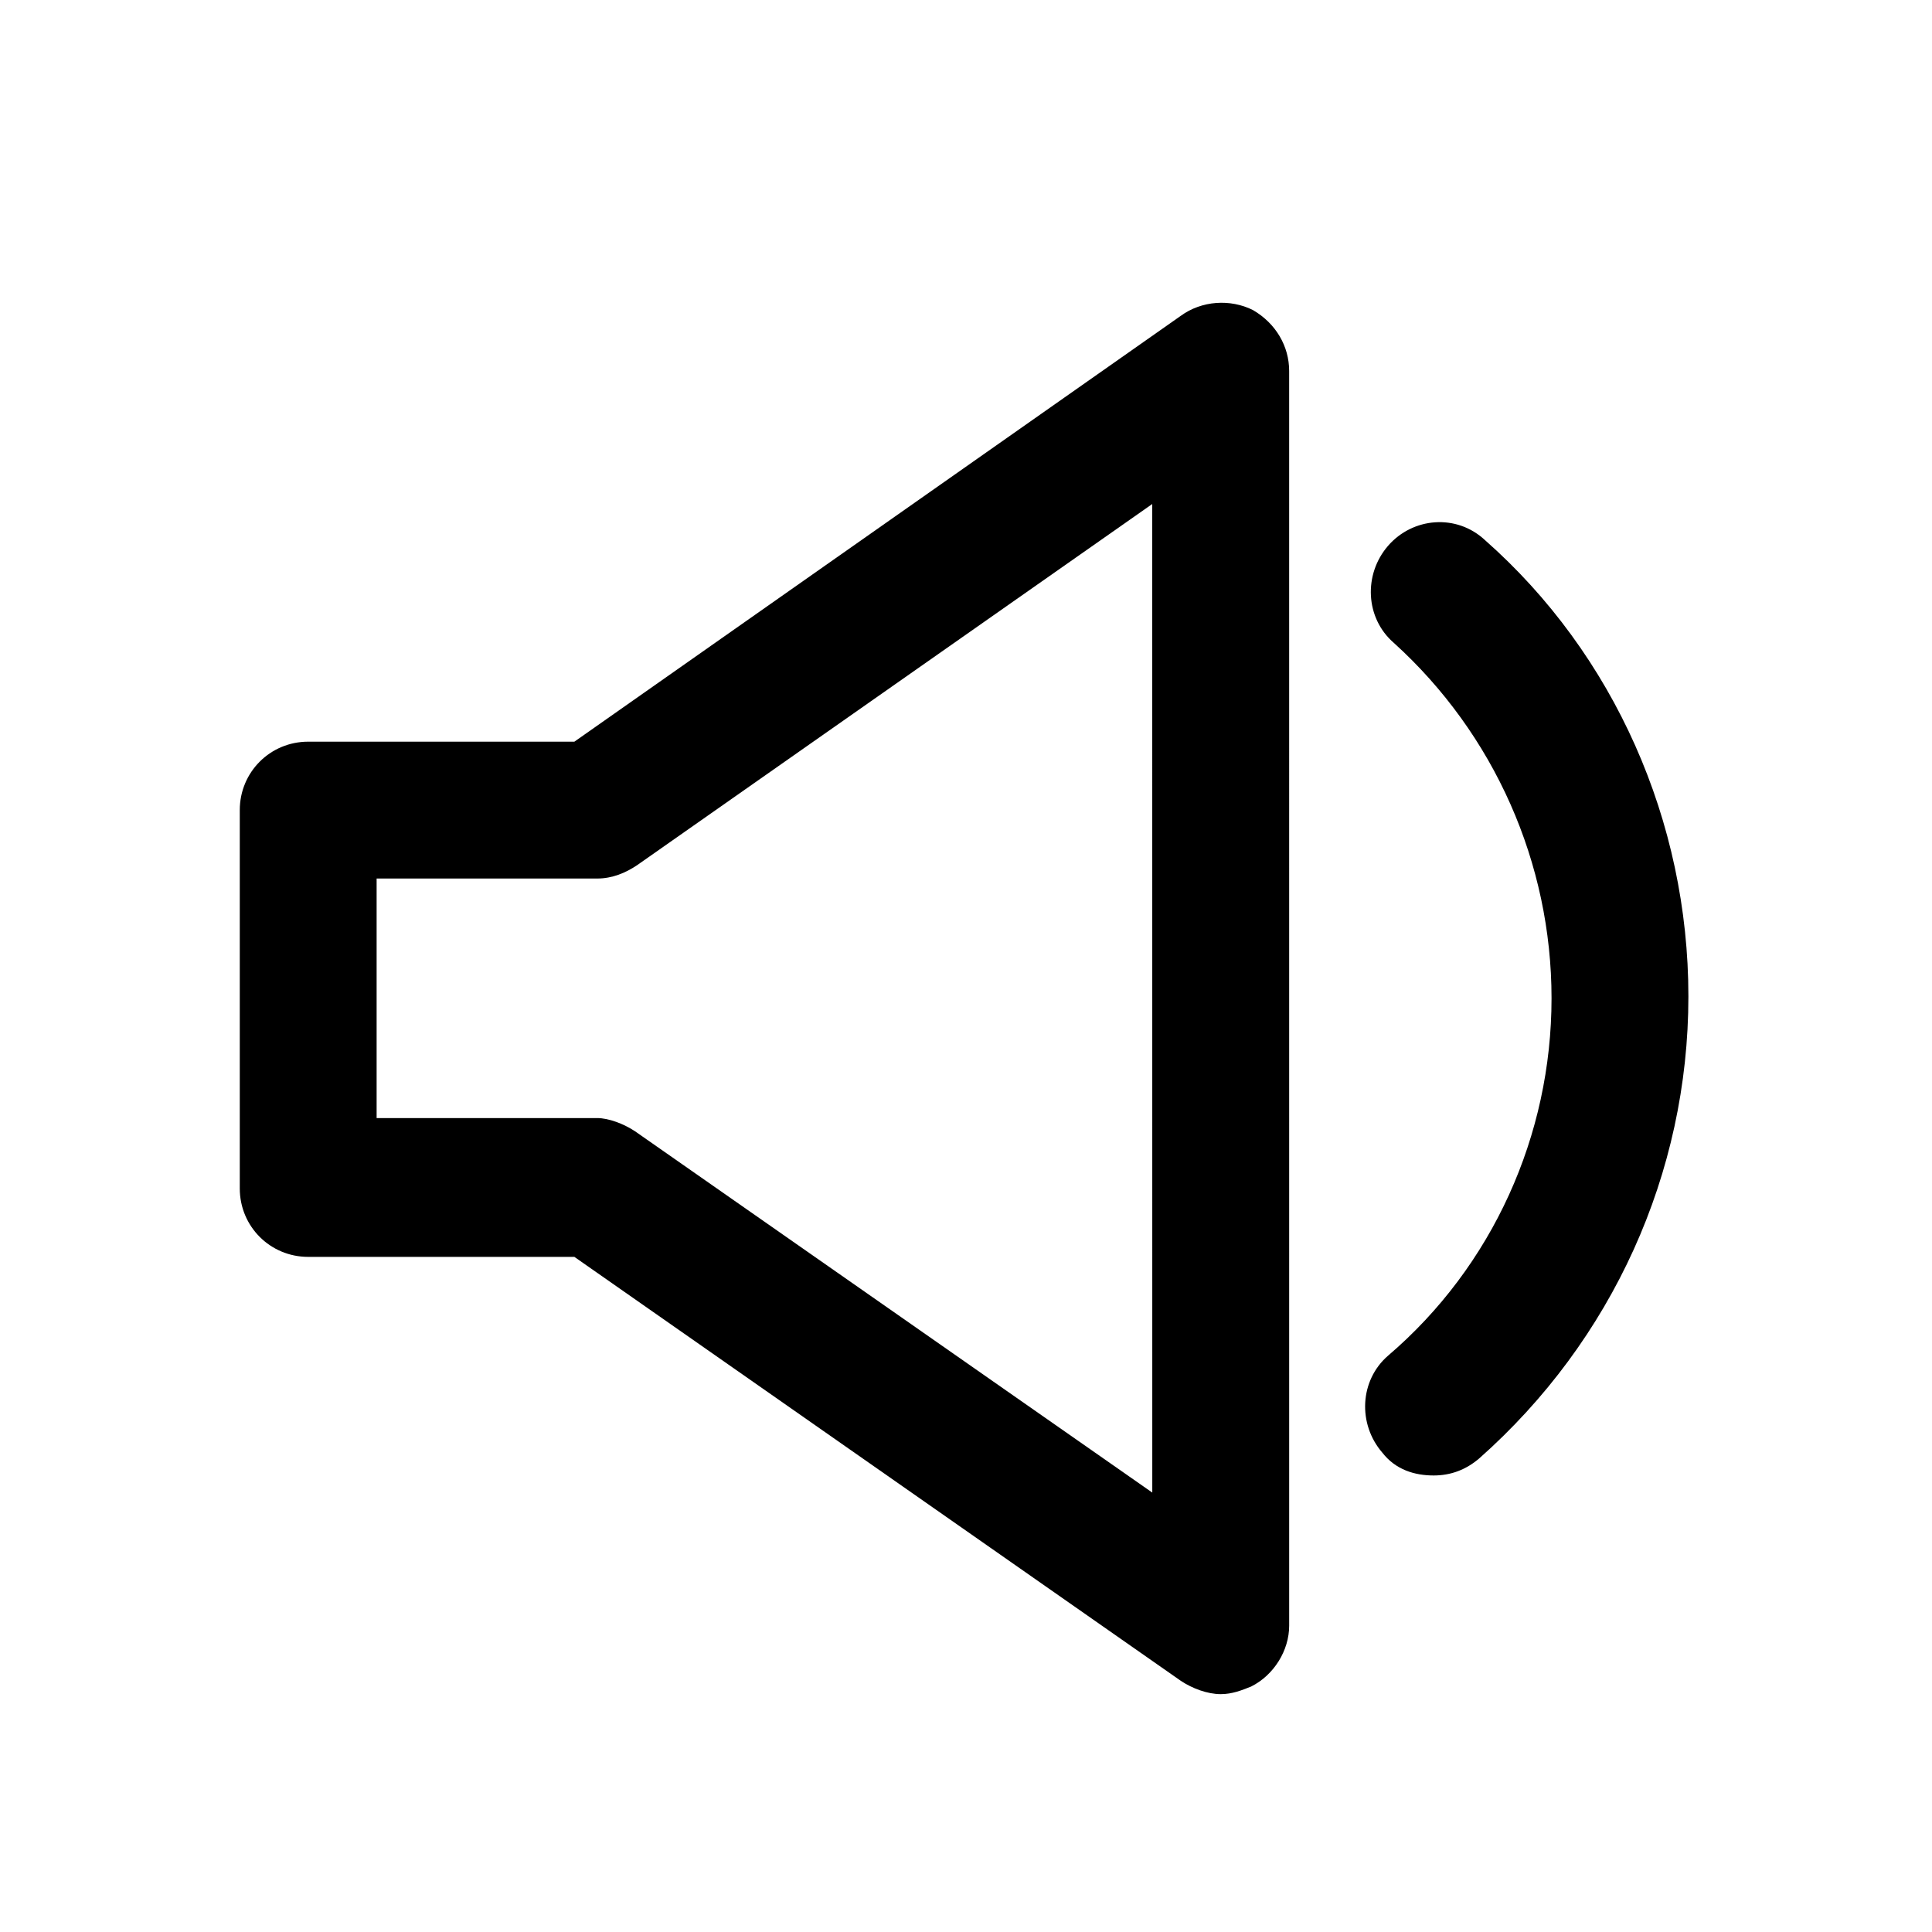
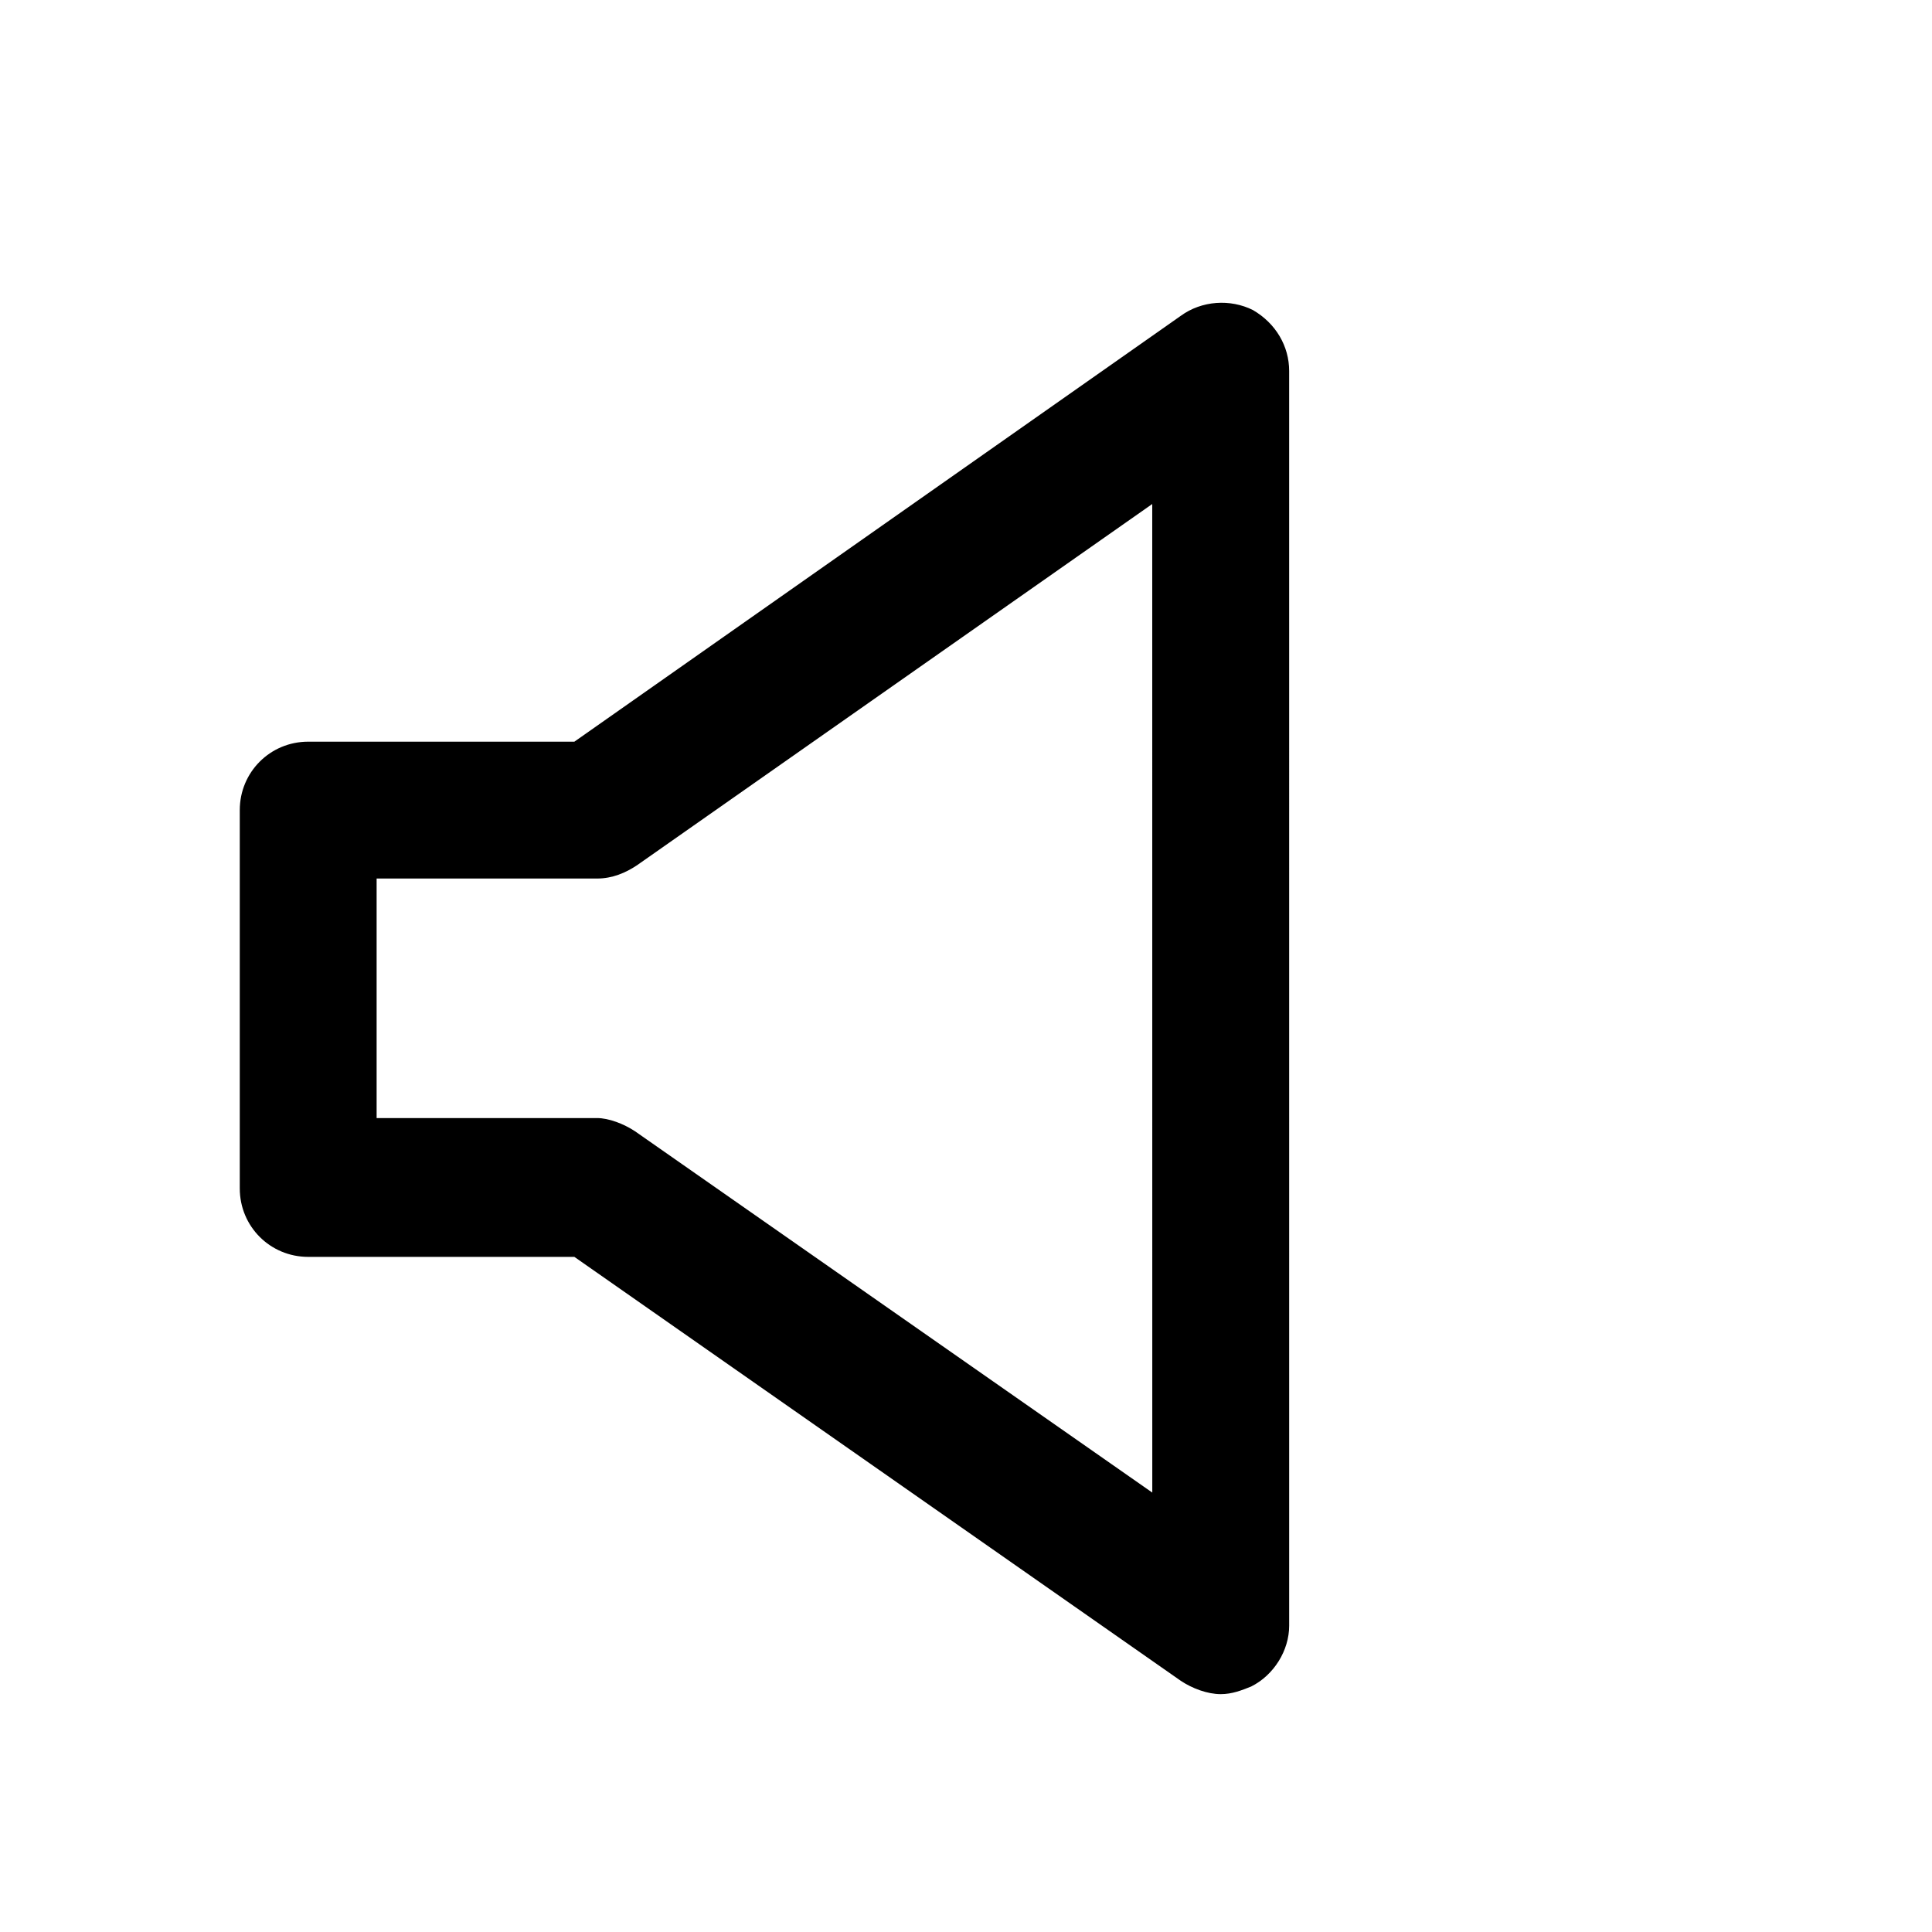
<svg xmlns="http://www.w3.org/2000/svg" fill="#000000" width="800px" height="800px" version="1.1" viewBox="144 144 512 512">
  <g>
    <path d="m476.07 226.18c-6.047-3.023-13.602-2.519-19.145 1.512l-160.71 112.86h-70.535c-10.078 0-18.137 8.062-18.137 18.137v100.26c0 10.078 8.062 18.137 18.137 18.137h70.535l160.71 112.35c3.023 2.016 7.055 3.527 10.578 3.527 3.023 0 5.543-1.008 8.062-2.016 6.047-3.023 10.078-9.574 10.078-16.121l-0.004-332.52c0-6.547-3.523-12.594-9.57-16.121zm-26.703 313.37-137.04-95.723c-3.023-2.016-7.055-3.527-10.078-3.527h-58.441v-63.48h58.441c4.031 0 7.559-1.512 10.578-3.527l136.53-95.723z" />
-     <path d="m537.54 287.14c-7.559-7.055-19.145-6.047-25.695 1.512s-6.047 19.145 1.512 25.695c26.703 24.184 41.816 58.441 41.816 94.211 0 36.273-15.617 71.039-43.328 94.715-7.559 6.551-8.062 18.137-1.512 25.695 3.527 4.535 8.566 6.047 13.602 6.047 4.535 0 8.566-1.512 12.09-4.535 35.266-31.234 55.418-75.57 55.418-122.43 0.004-46.348-19.645-90.684-53.902-120.91z" />
  </g>
</svg>